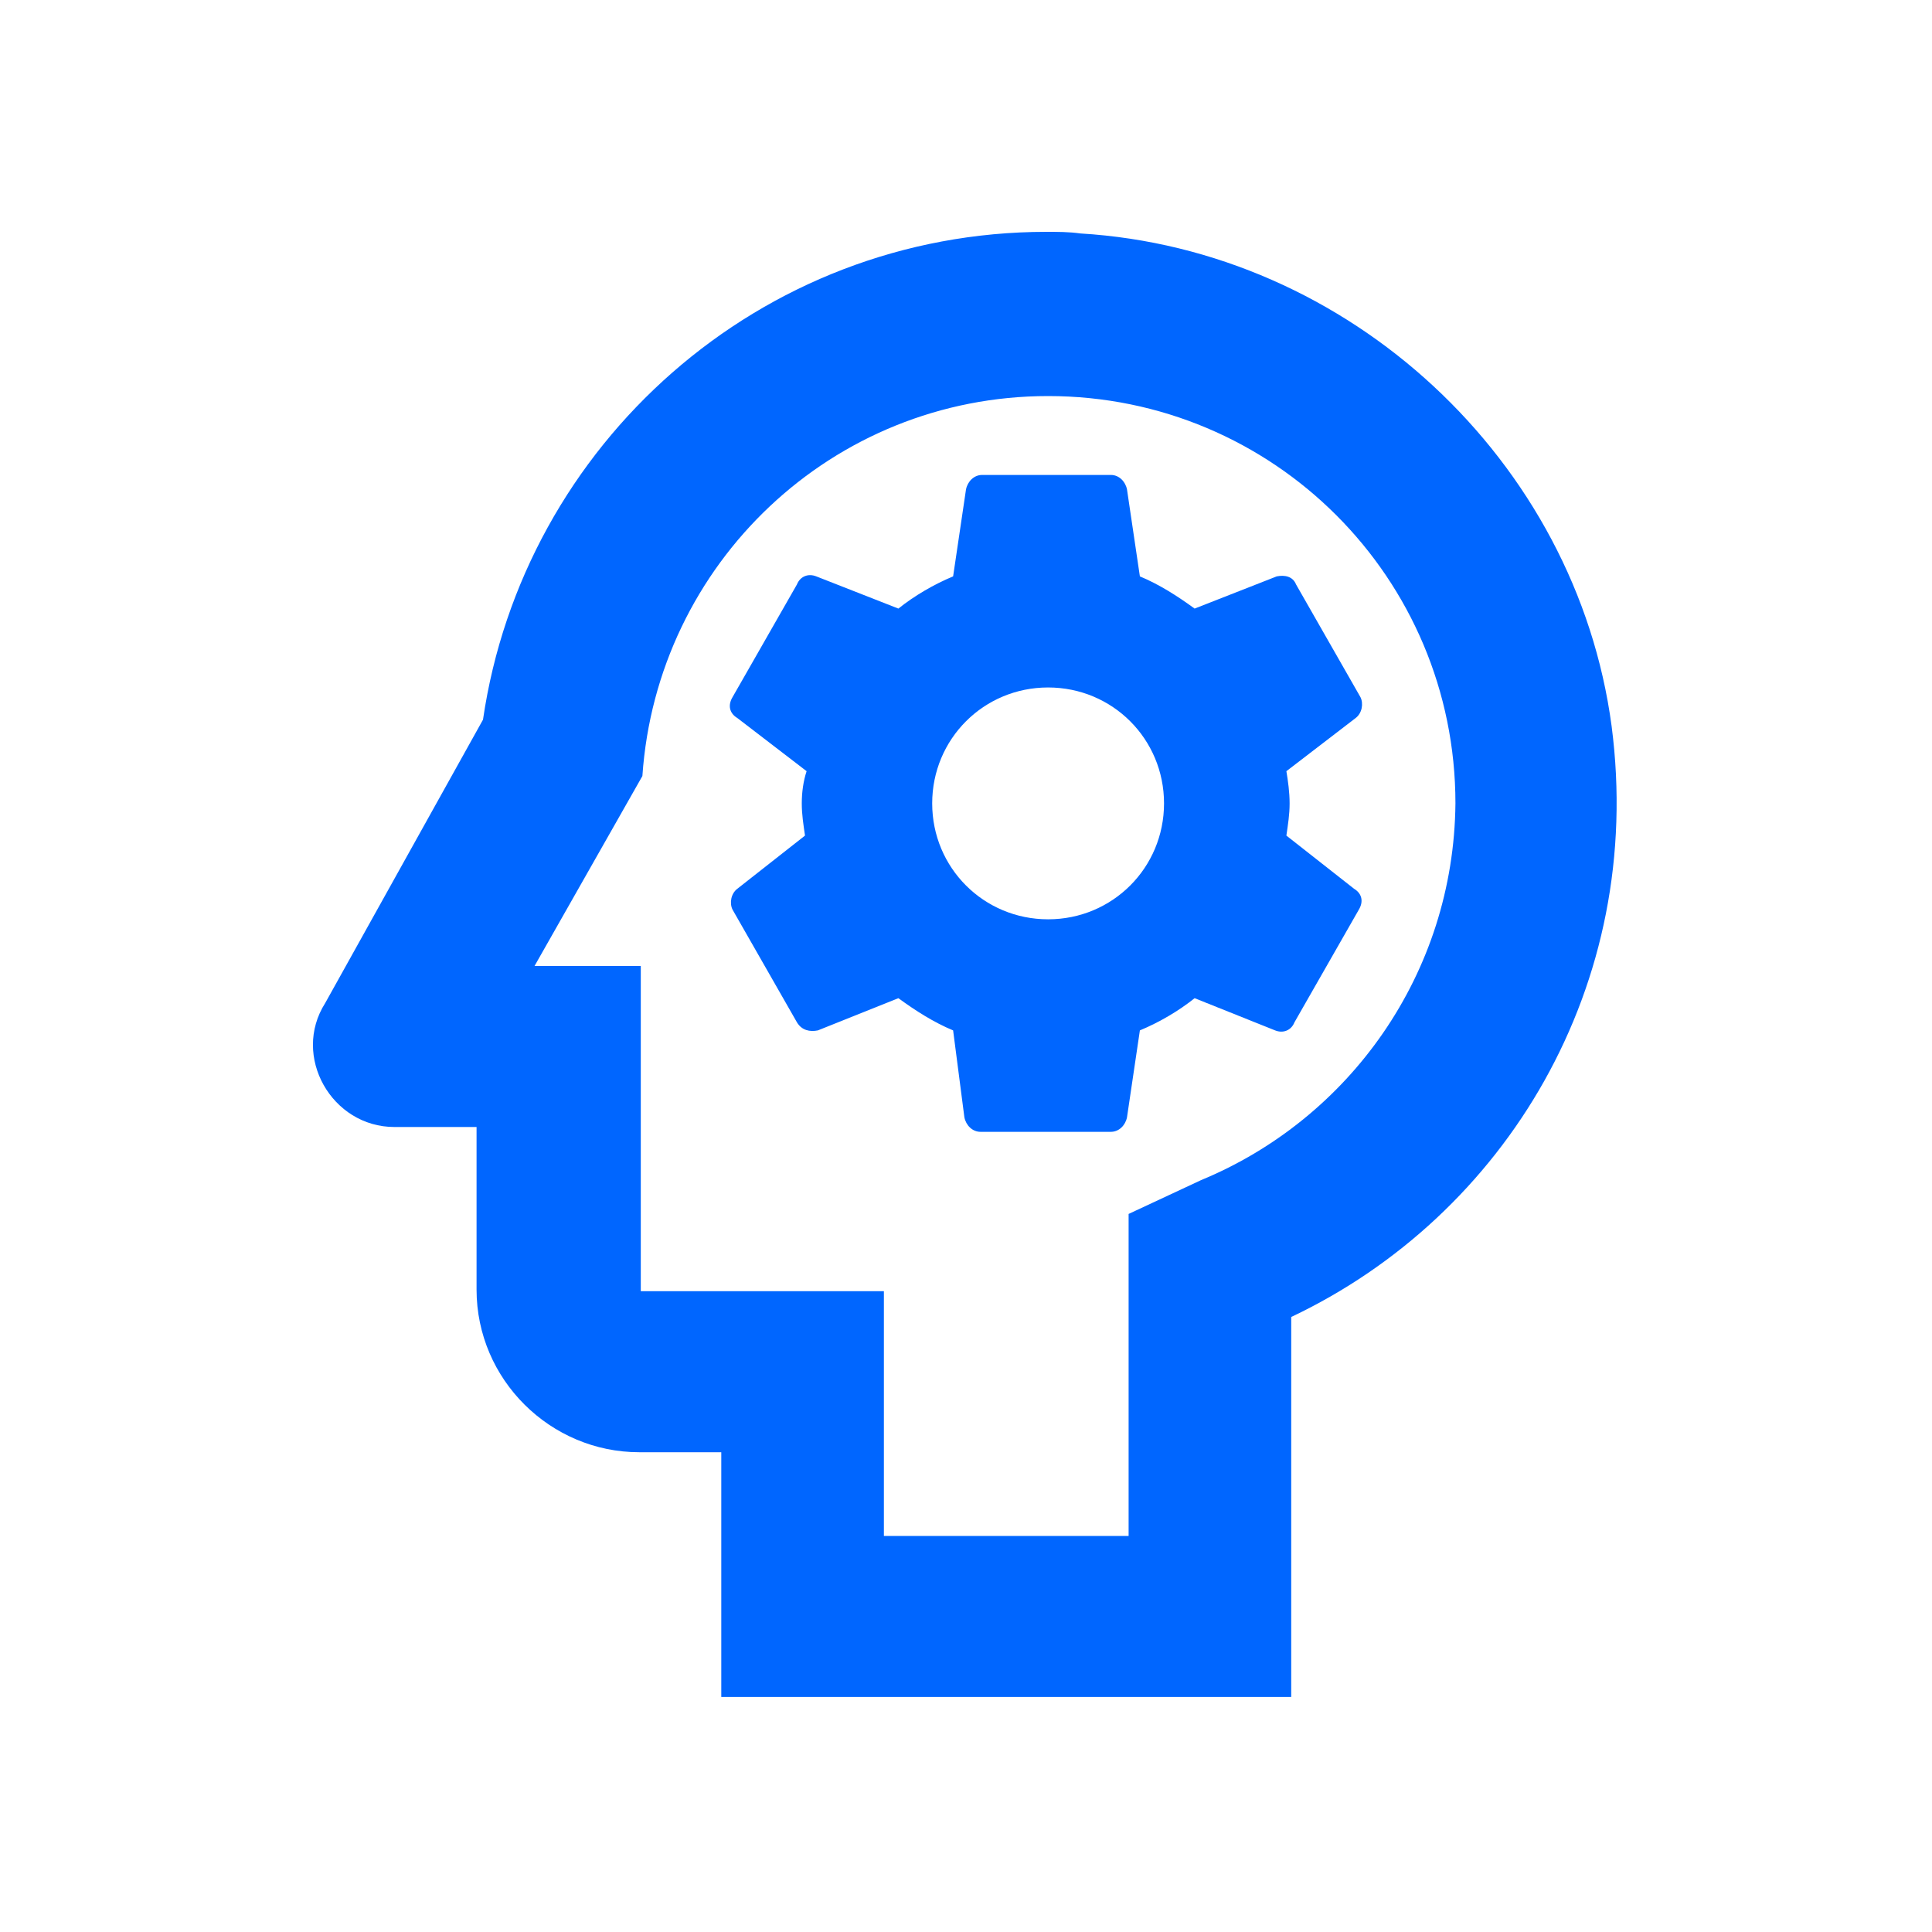
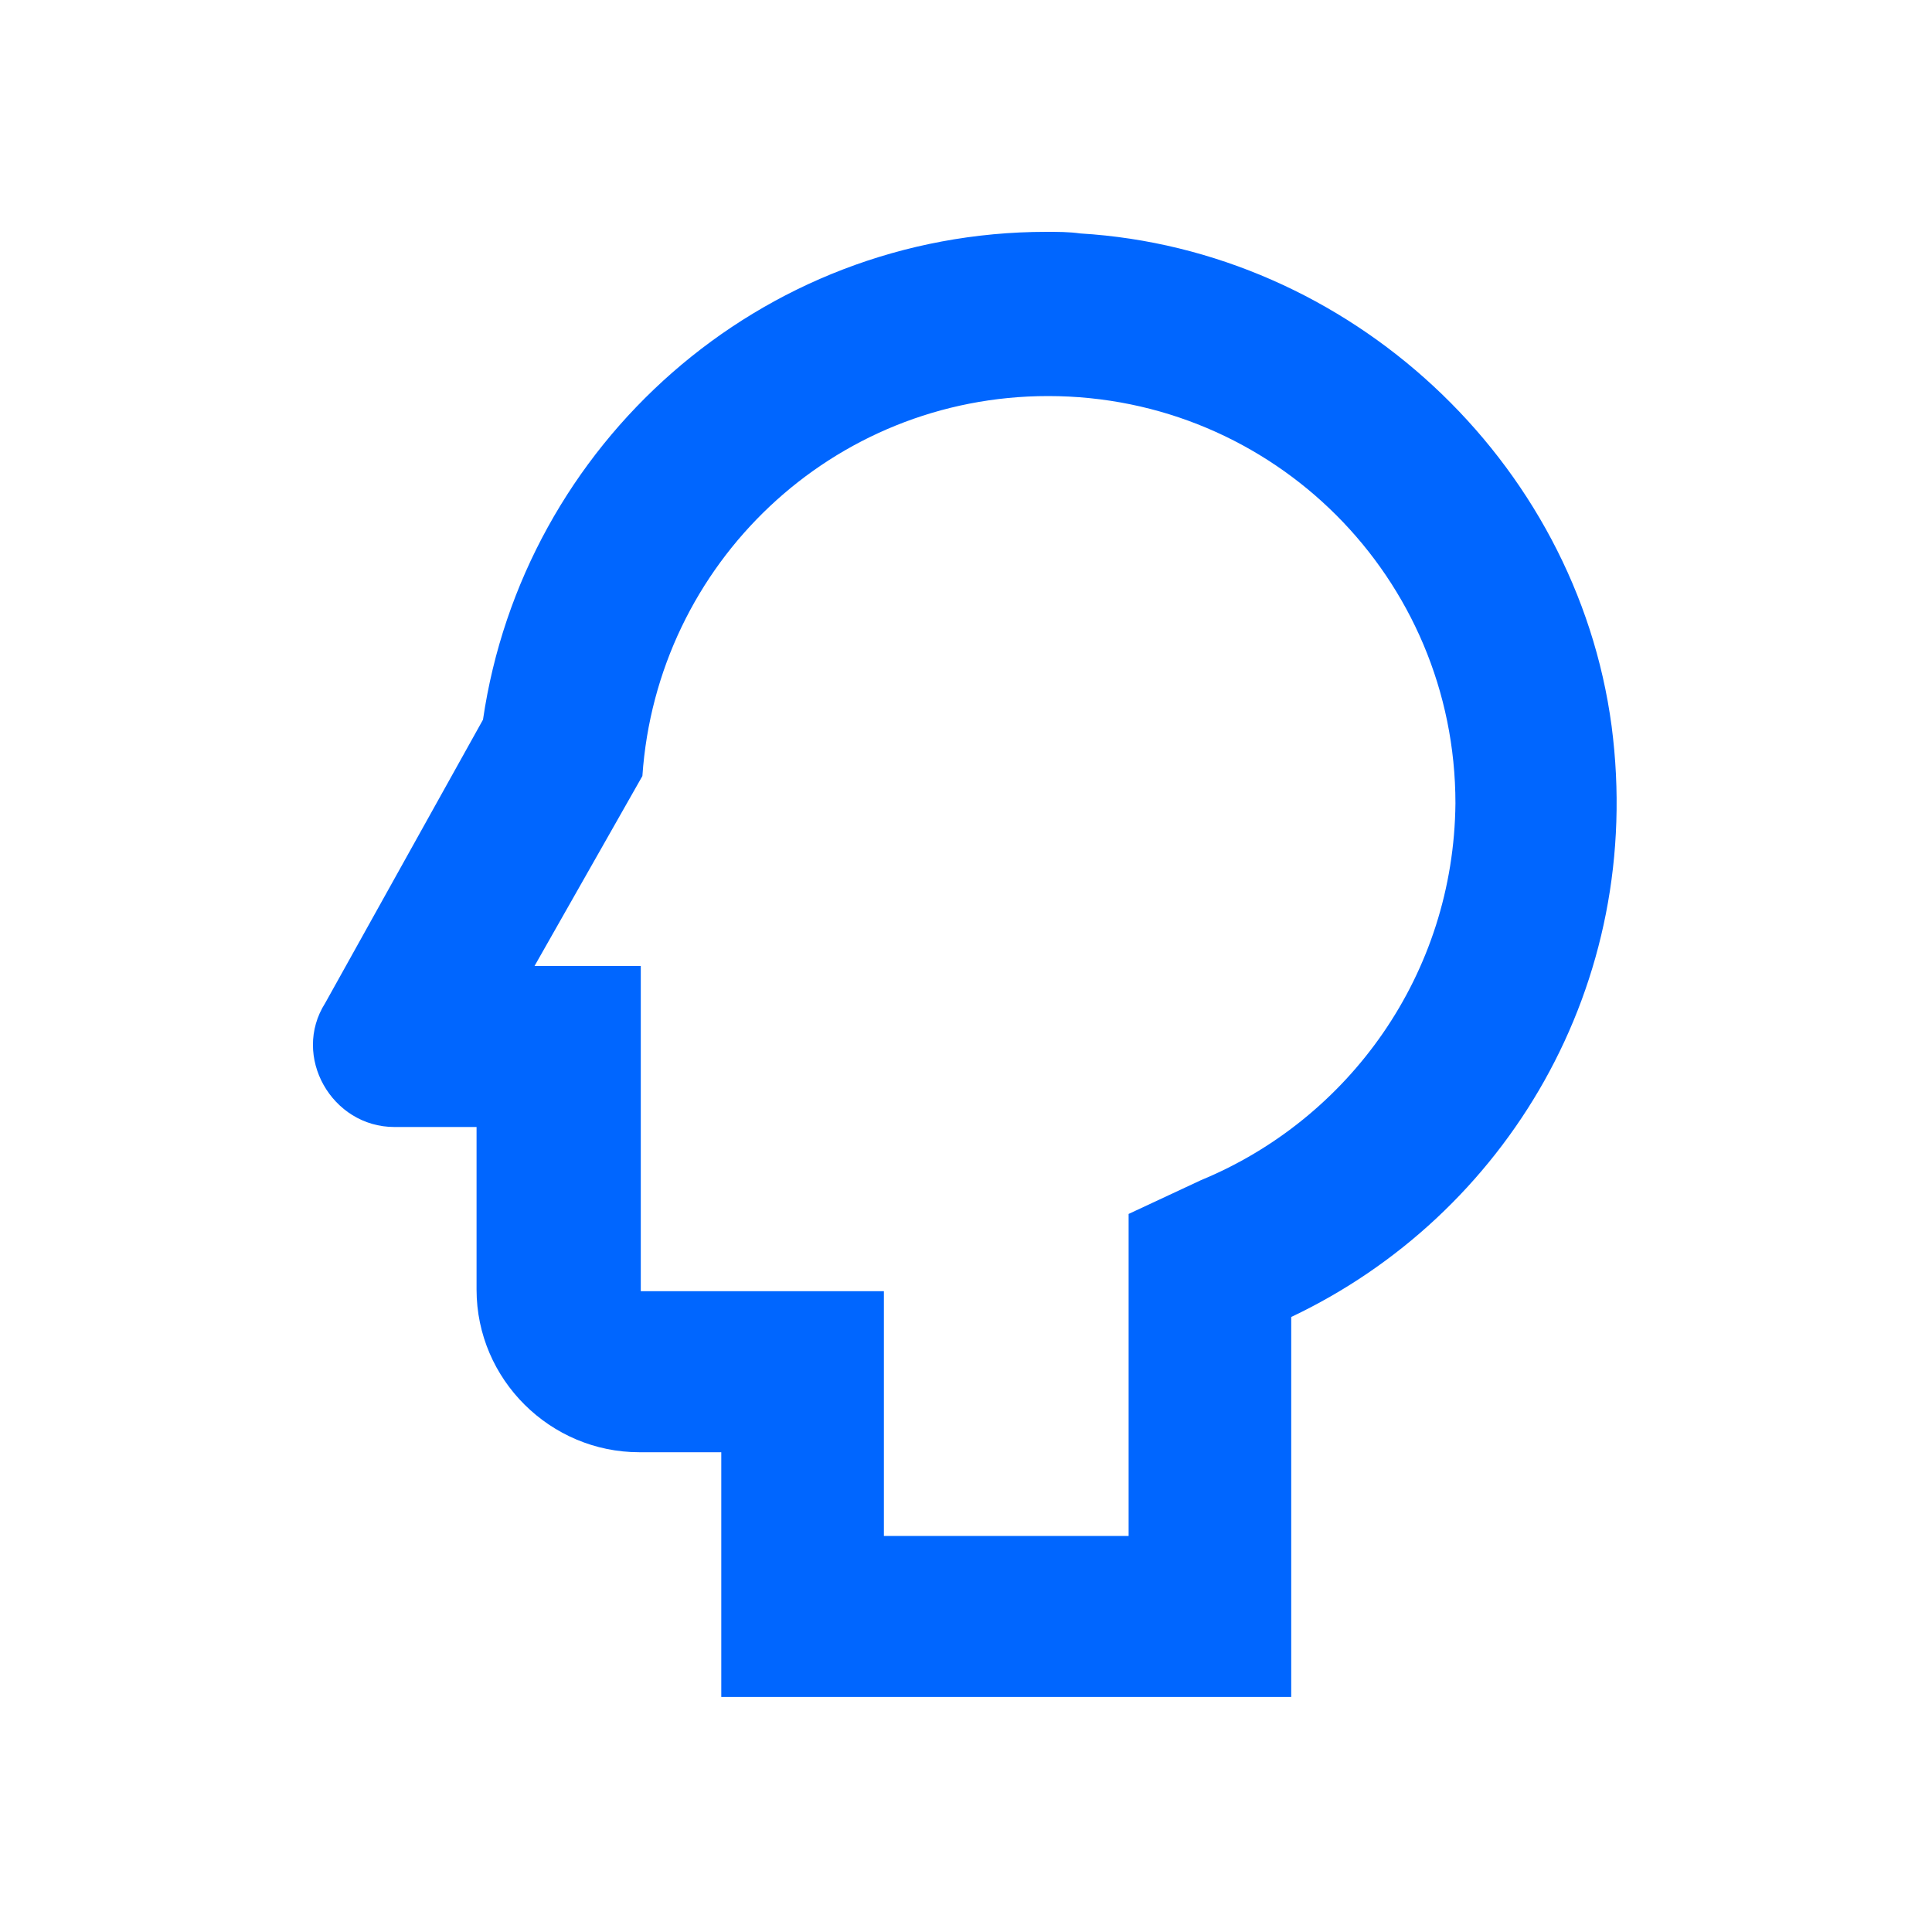
<svg xmlns="http://www.w3.org/2000/svg" version="1.1" id="Ebene_1" x="0px" y="0px" viewBox="0 0 120 120" style="enable-background:new 0 0 120 120;" xml:space="preserve">
  <style type="text/css">
	.st0{fill:#0066FF;}
</style>
  <g>
    <g>
-       <path class="st0" d="M79.3,35.8l-5.1,2c-1.1-0.8-2.2-1.5-3.4-2l-0.8-5.4c-0.1-0.5-0.5-0.9-1-0.9H61c-0.5,0-0.9,0.4-1,0.9l-0.8,5.4    c-1.2,0.5-2.4,1.2-3.4,2l-5.1-2c-0.5-0.2-1,0-1.2,0.5l-4,7c-0.3,0.5-0.2,1,0.3,1.3l4.3,3.3c-0.2,0.6-0.3,1.3-0.3,2s0.1,1.3,0.2,2    l-4.2,3.3c-0.4,0.3-0.5,0.9-0.3,1.3l4,7c0.3,0.5,0.8,0.6,1.3,0.5l5-2c1.1,0.8,2.2,1.5,3.4,2l0.7,5.4c0.1,0.5,0.5,0.9,1,0.9h8.1    c0.5,0,0.9-0.4,1-0.9l0.8-5.4c1.2-0.5,2.4-1.2,3.4-2l5,2c0.5,0.2,1,0,1.2-0.5l4-7c0.3-0.5,0.2-1-0.3-1.3l-4.2-3.3    c0.1-0.7,0.2-1.3,0.2-2c0-0.7-0.1-1.4-0.2-2l4.3-3.3c0.4-0.3,0.5-0.9,0.3-1.3l-4-7C80.3,35.8,79.8,35.7,79.3,35.8z M65.1,57.1    c-4,0-7.2-3.2-7.2-7.2s3.2-7.2,7.2-7.2s7.2,3.2,7.2,7.2S69.1,57.1,65.1,57.1z" />
      <path class="st0" d="M100.1,45.1c-2.2-16.5-16.3-29.6-33-30.6c-0.7-0.1-1.4-0.1-2.1-0.1c-17.8,0-32.5,13.2-35,30.3l-9.8,17.6    c-2.1,3.3,0.4,7.7,4.3,7.7h5.1v10.1c0,5.6,4.6,10.1,10.1,10.1h5.1v15.2h35.4V81.8C93.5,75.5,102.2,61.2,100.1,45.1z M74.6,73.3    l-4.5,2.1v20H54.9V80.2H39.8V60h-6.6l6.7-11.8C40.8,35,51.7,24.6,65.1,24.6c14,0,25.3,11.3,25.3,25.3    C90.3,60.5,83.8,69.5,74.6,73.3z" />
    </g>
  </g>
</svg>